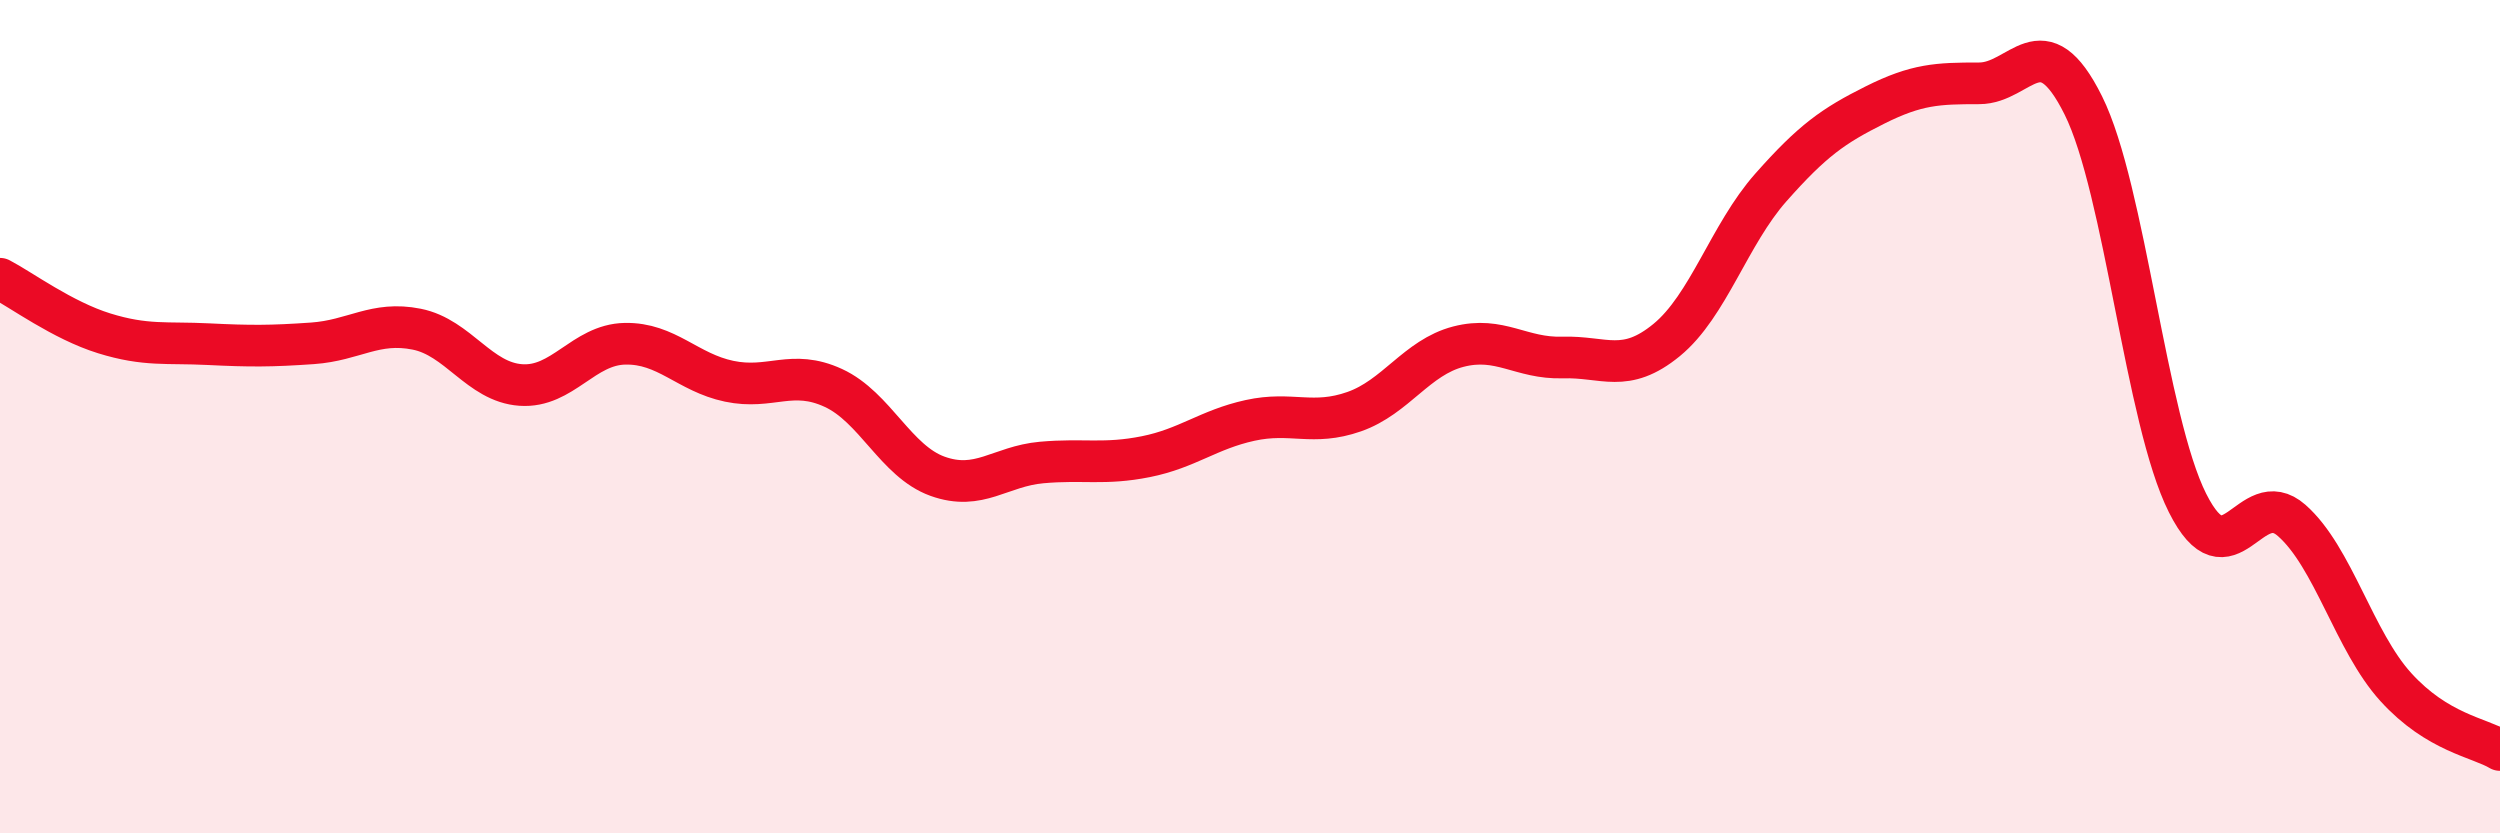
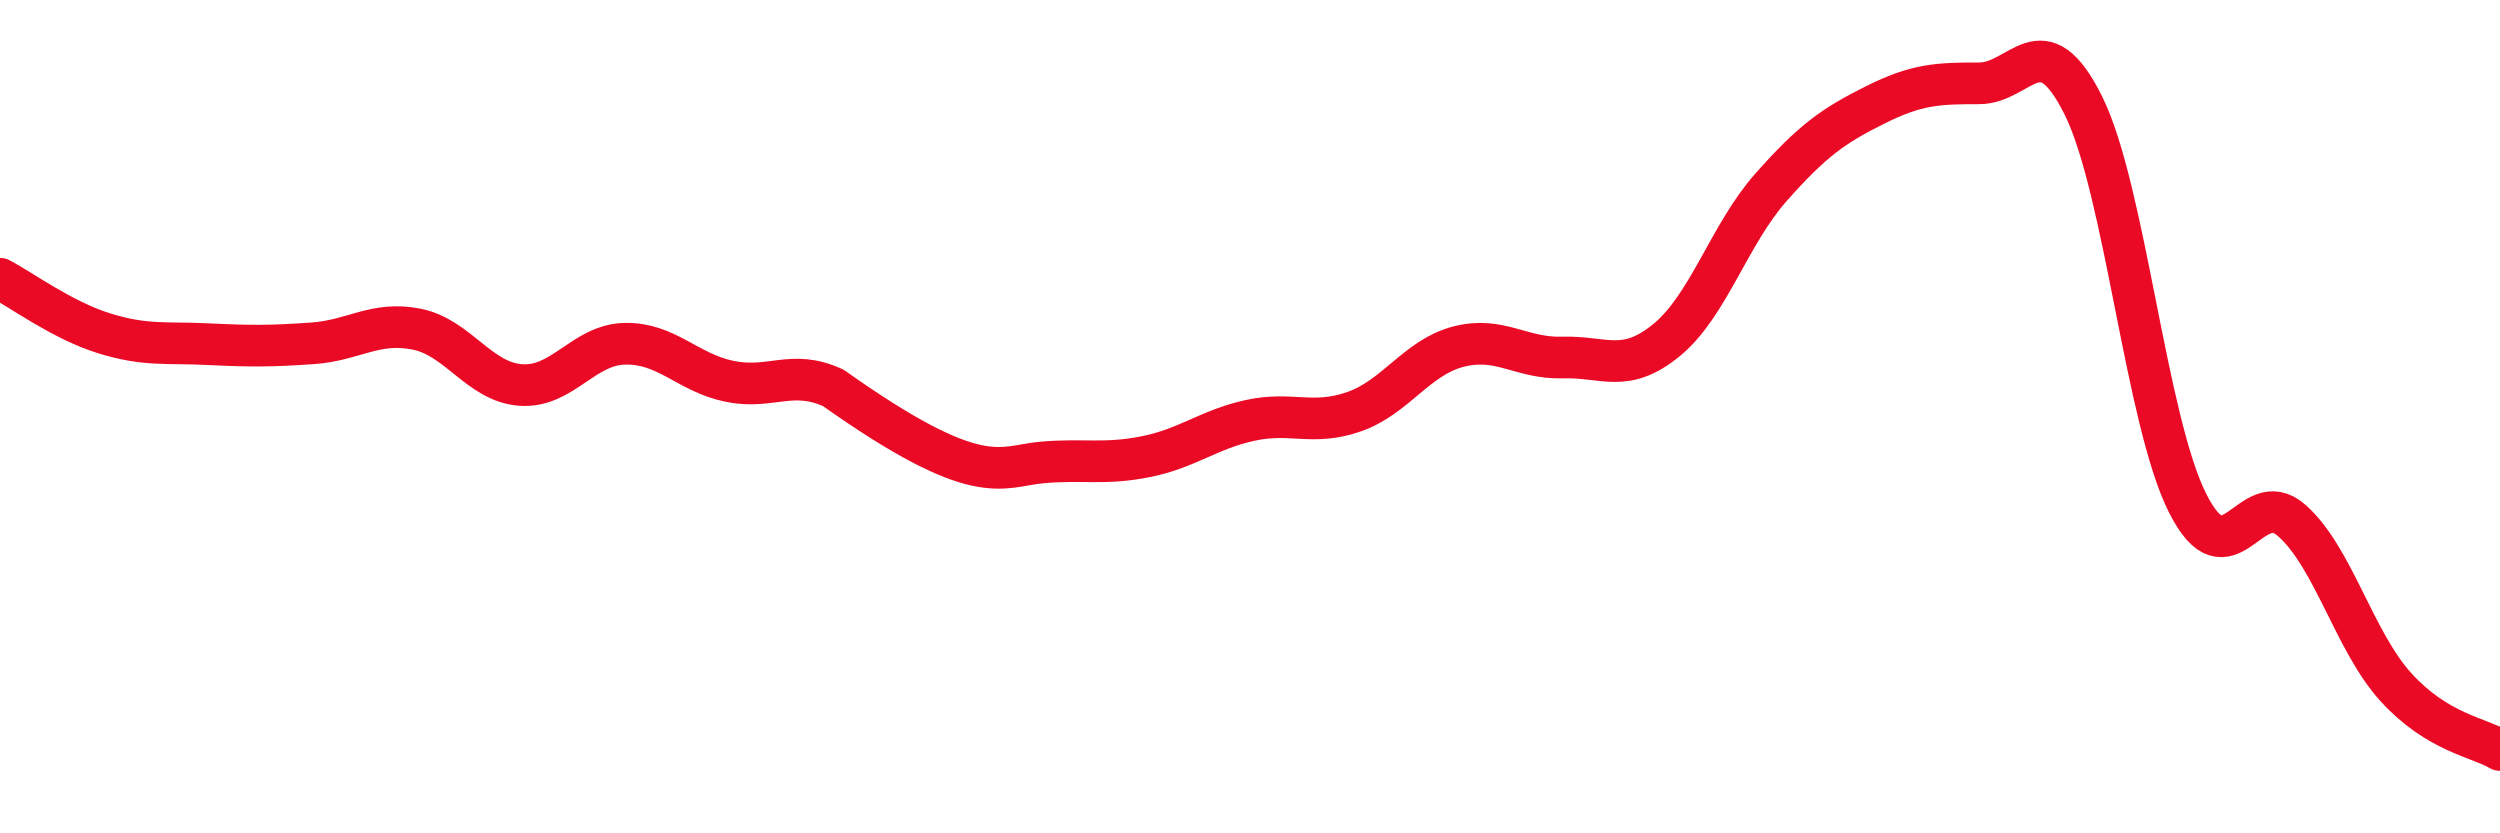
<svg xmlns="http://www.w3.org/2000/svg" width="60" height="20" viewBox="0 0 60 20">
-   <path d="M 0,6.69 C 0.5,6.95 1.5,7.69 2.5,8 C 3.5,8.31 4,8.21 5,8.26 C 6,8.31 6.5,8.31 7.5,8.24 C 8.5,8.17 9,7.7 10,7.9 C 11,8.1 11.5,9.17 12.5,9.24 C 13.5,9.31 14,8.27 15,8.25 C 16,8.23 16.5,8.94 17.5,9.15 C 18.5,9.36 19,8.85 20,9.31 C 21,9.77 21.5,11.07 22.5,11.43 C 23.5,11.79 24,11.19 25,11.1 C 26,11.01 26.5,11.16 27.5,10.96 C 28.5,10.76 29,10.31 30,10.09 C 31,9.87 31.5,10.23 32.5,9.88 C 33.5,9.53 34,8.58 35,8.32 C 36,8.06 36.5,8.61 37.5,8.58 C 38.5,8.55 39,8.98 40,8.16 C 41,7.34 41.5,5.63 42.5,4.5 C 43.5,3.37 44,3.02 45,2.52 C 46,2.02 46.5,2 47.5,2 C 48.5,2 49,0.52 50,2.53 C 51,4.54 51.5,10.08 52.5,12.07 C 53.5,14.06 54,11.61 55,12.49 C 56,13.37 56.5,15.39 57.5,16.49 C 58.5,17.59 59.5,17.7 60,18L60 20L0 20Z" fill="#EB0A25" opacity="0.1" stroke-linecap="round" stroke-linejoin="round" />
-   <path d="M 0,6.69 C 0.5,6.95 1.5,7.69 2.5,8 C 3.5,8.31 4,8.21 5,8.26 C 6,8.31 6.5,8.31 7.5,8.24 C 8.5,8.17 9,7.7 10,7.9 C 11,8.1 11.5,9.17 12.5,9.24 C 13.5,9.31 14,8.27 15,8.25 C 16,8.23 16.5,8.94 17.5,9.15 C 18.5,9.36 19,8.85 20,9.31 C 21,9.77 21.5,11.07 22.5,11.43 C 23.5,11.79 24,11.19 25,11.1 C 26,11.01 26.5,11.16 27.5,10.96 C 28.5,10.76 29,10.31 30,10.09 C 31,9.87 31.5,10.23 32.5,9.88 C 33.5,9.53 34,8.58 35,8.32 C 36,8.06 36.5,8.61 37.5,8.58 C 38.5,8.55 39,8.98 40,8.16 C 41,7.34 41.5,5.63 42.5,4.5 C 43.5,3.37 44,3.02 45,2.52 C 46,2.02 46.5,2 47.5,2 C 48.5,2 49,0.52 50,2.53 C 51,4.54 51.5,10.08 52.5,12.07 C 53.5,14.06 54,11.61 55,12.49 C 56,13.37 56.5,15.39 57.5,16.49 C 58.5,17.59 59.5,17.7 60,18" stroke="#EB0A25" stroke-width="1" fill="none" stroke-linecap="round" stroke-linejoin="round" />
+   <path d="M 0,6.69 C 0.5,6.95 1.5,7.69 2.5,8 C 3.5,8.31 4,8.21 5,8.26 C 6,8.31 6.5,8.31 7.5,8.24 C 8.5,8.17 9,7.7 10,7.9 C 11,8.1 11.5,9.17 12.5,9.24 C 13.5,9.31 14,8.27 15,8.25 C 16,8.23 16.5,8.94 17.5,9.15 C 18.5,9.36 19,8.85 20,9.31 C 23.5,11.79 24,11.19 25,11.1 C 26,11.01 26.5,11.16 27.5,10.96 C 28.5,10.76 29,10.31 30,10.09 C 31,9.87 31.5,10.23 32.5,9.88 C 33.5,9.53 34,8.58 35,8.32 C 36,8.06 36.5,8.61 37.5,8.58 C 38.5,8.55 39,8.98 40,8.16 C 41,7.34 41.5,5.63 42.5,4.5 C 43.5,3.37 44,3.02 45,2.52 C 46,2.02 46.5,2 47.5,2 C 48.5,2 49,0.52 50,2.53 C 51,4.54 51.5,10.08 52.5,12.07 C 53.5,14.06 54,11.61 55,12.49 C 56,13.37 56.5,15.39 57.5,16.49 C 58.5,17.59 59.5,17.7 60,18" stroke="#EB0A25" stroke-width="1" fill="none" stroke-linecap="round" stroke-linejoin="round" />
</svg>